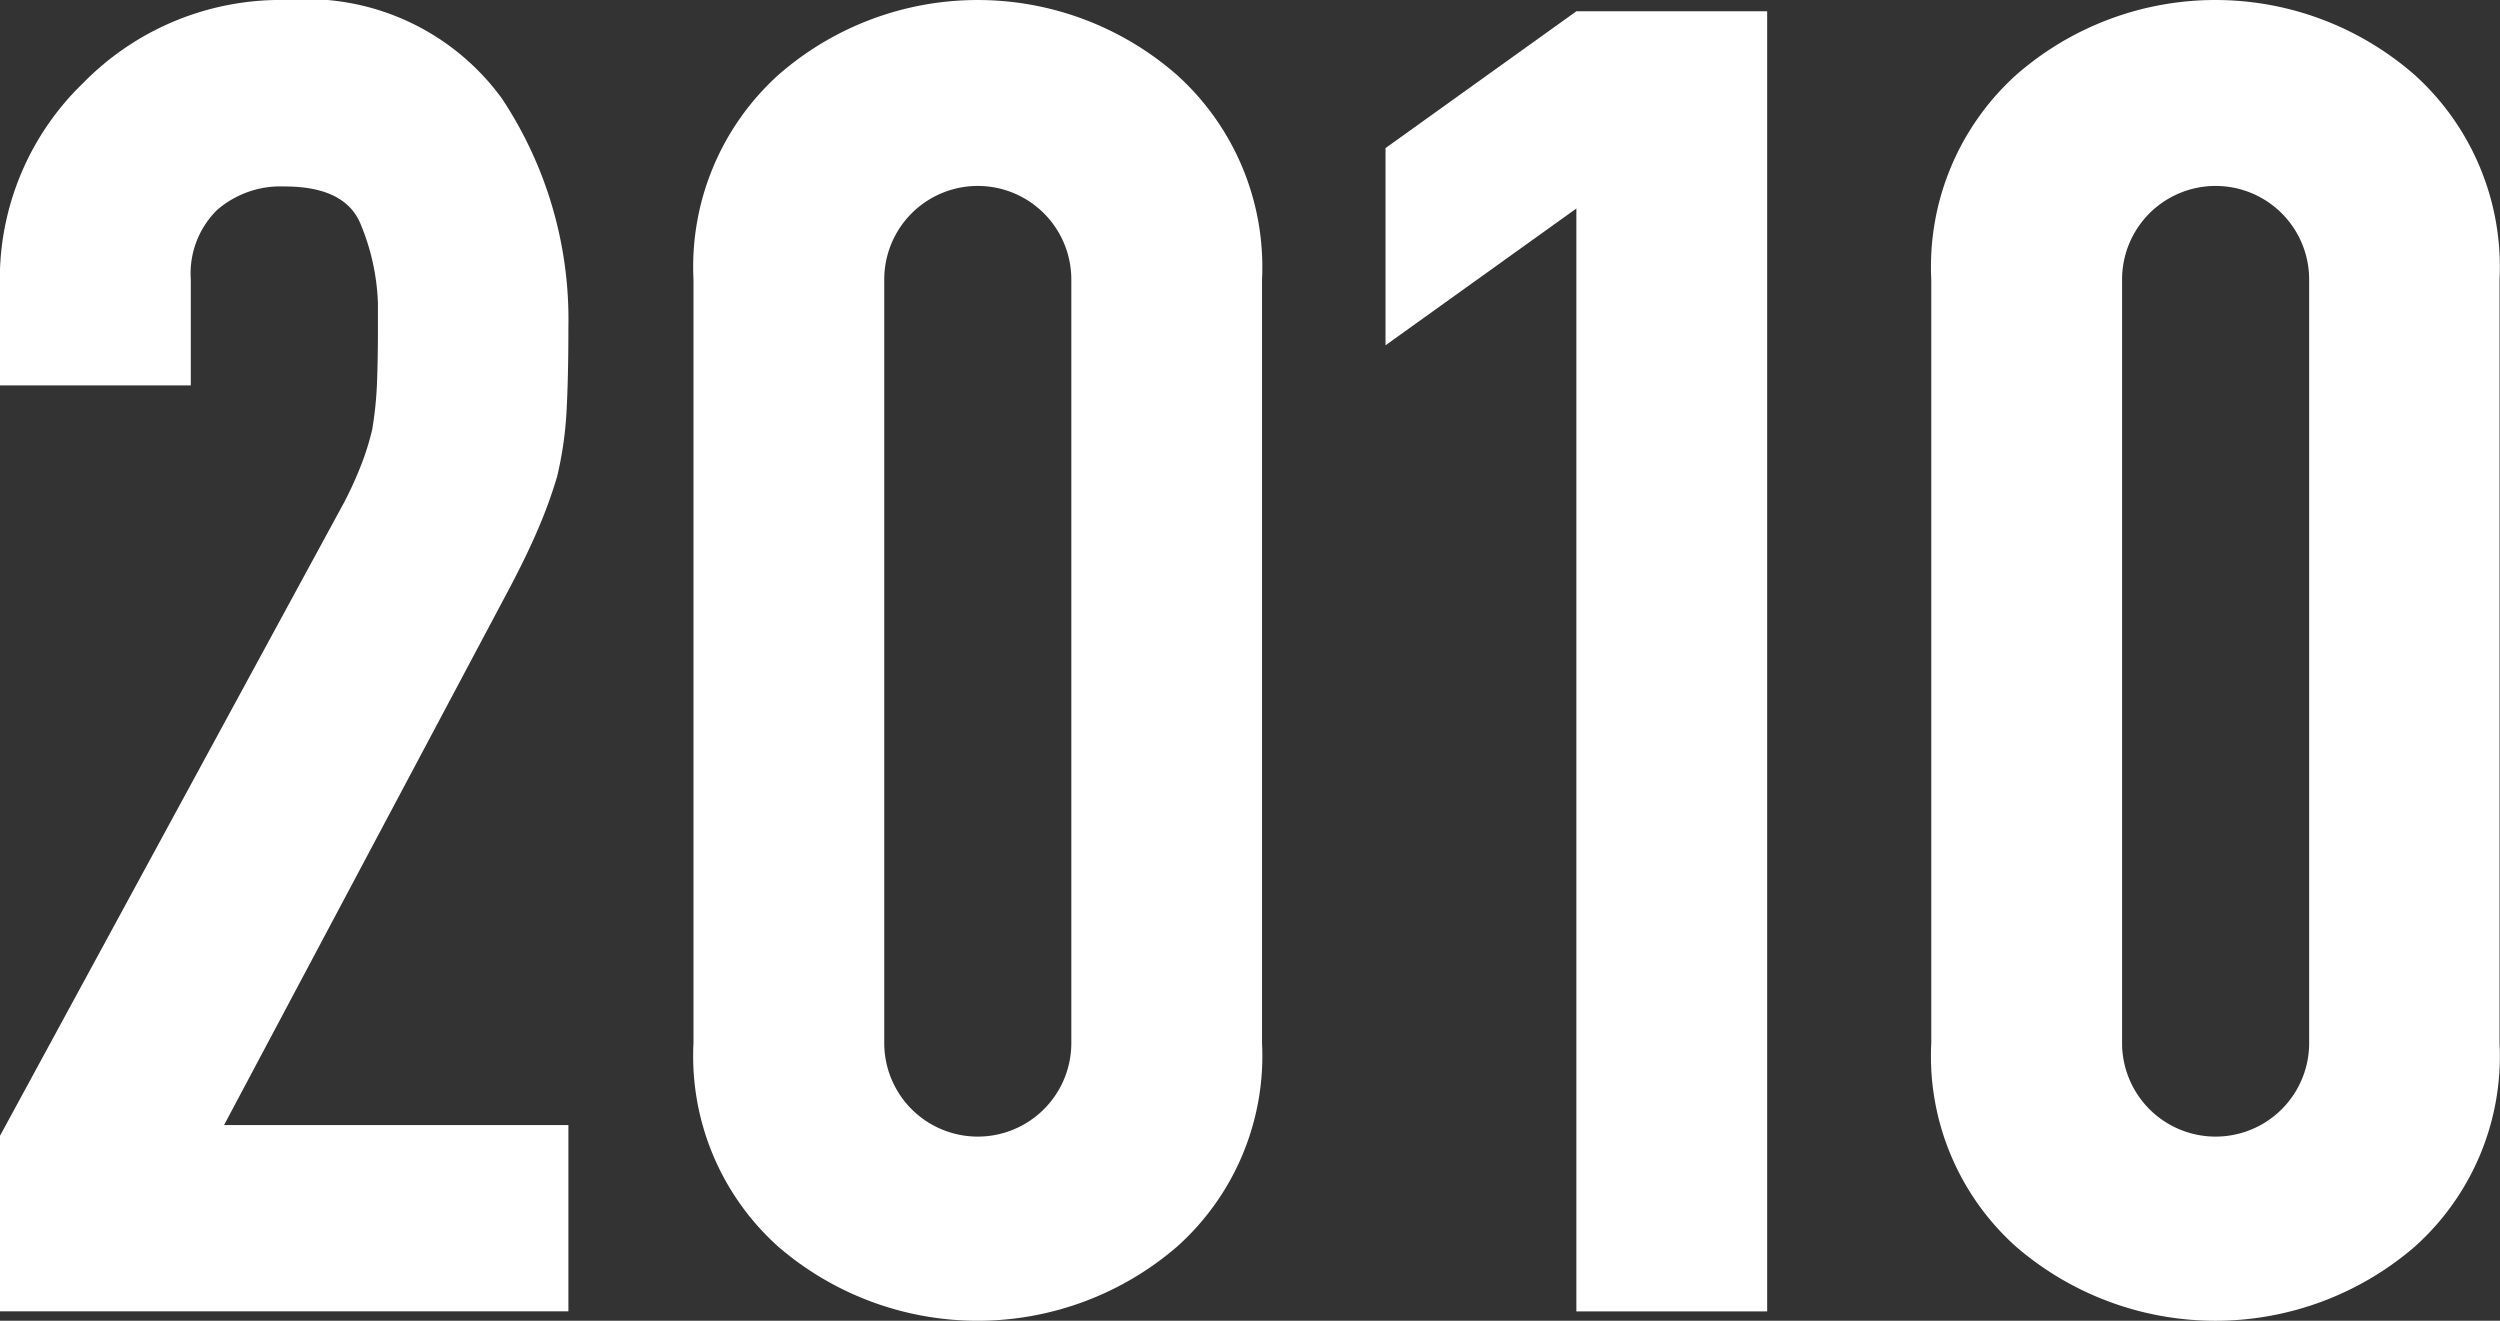
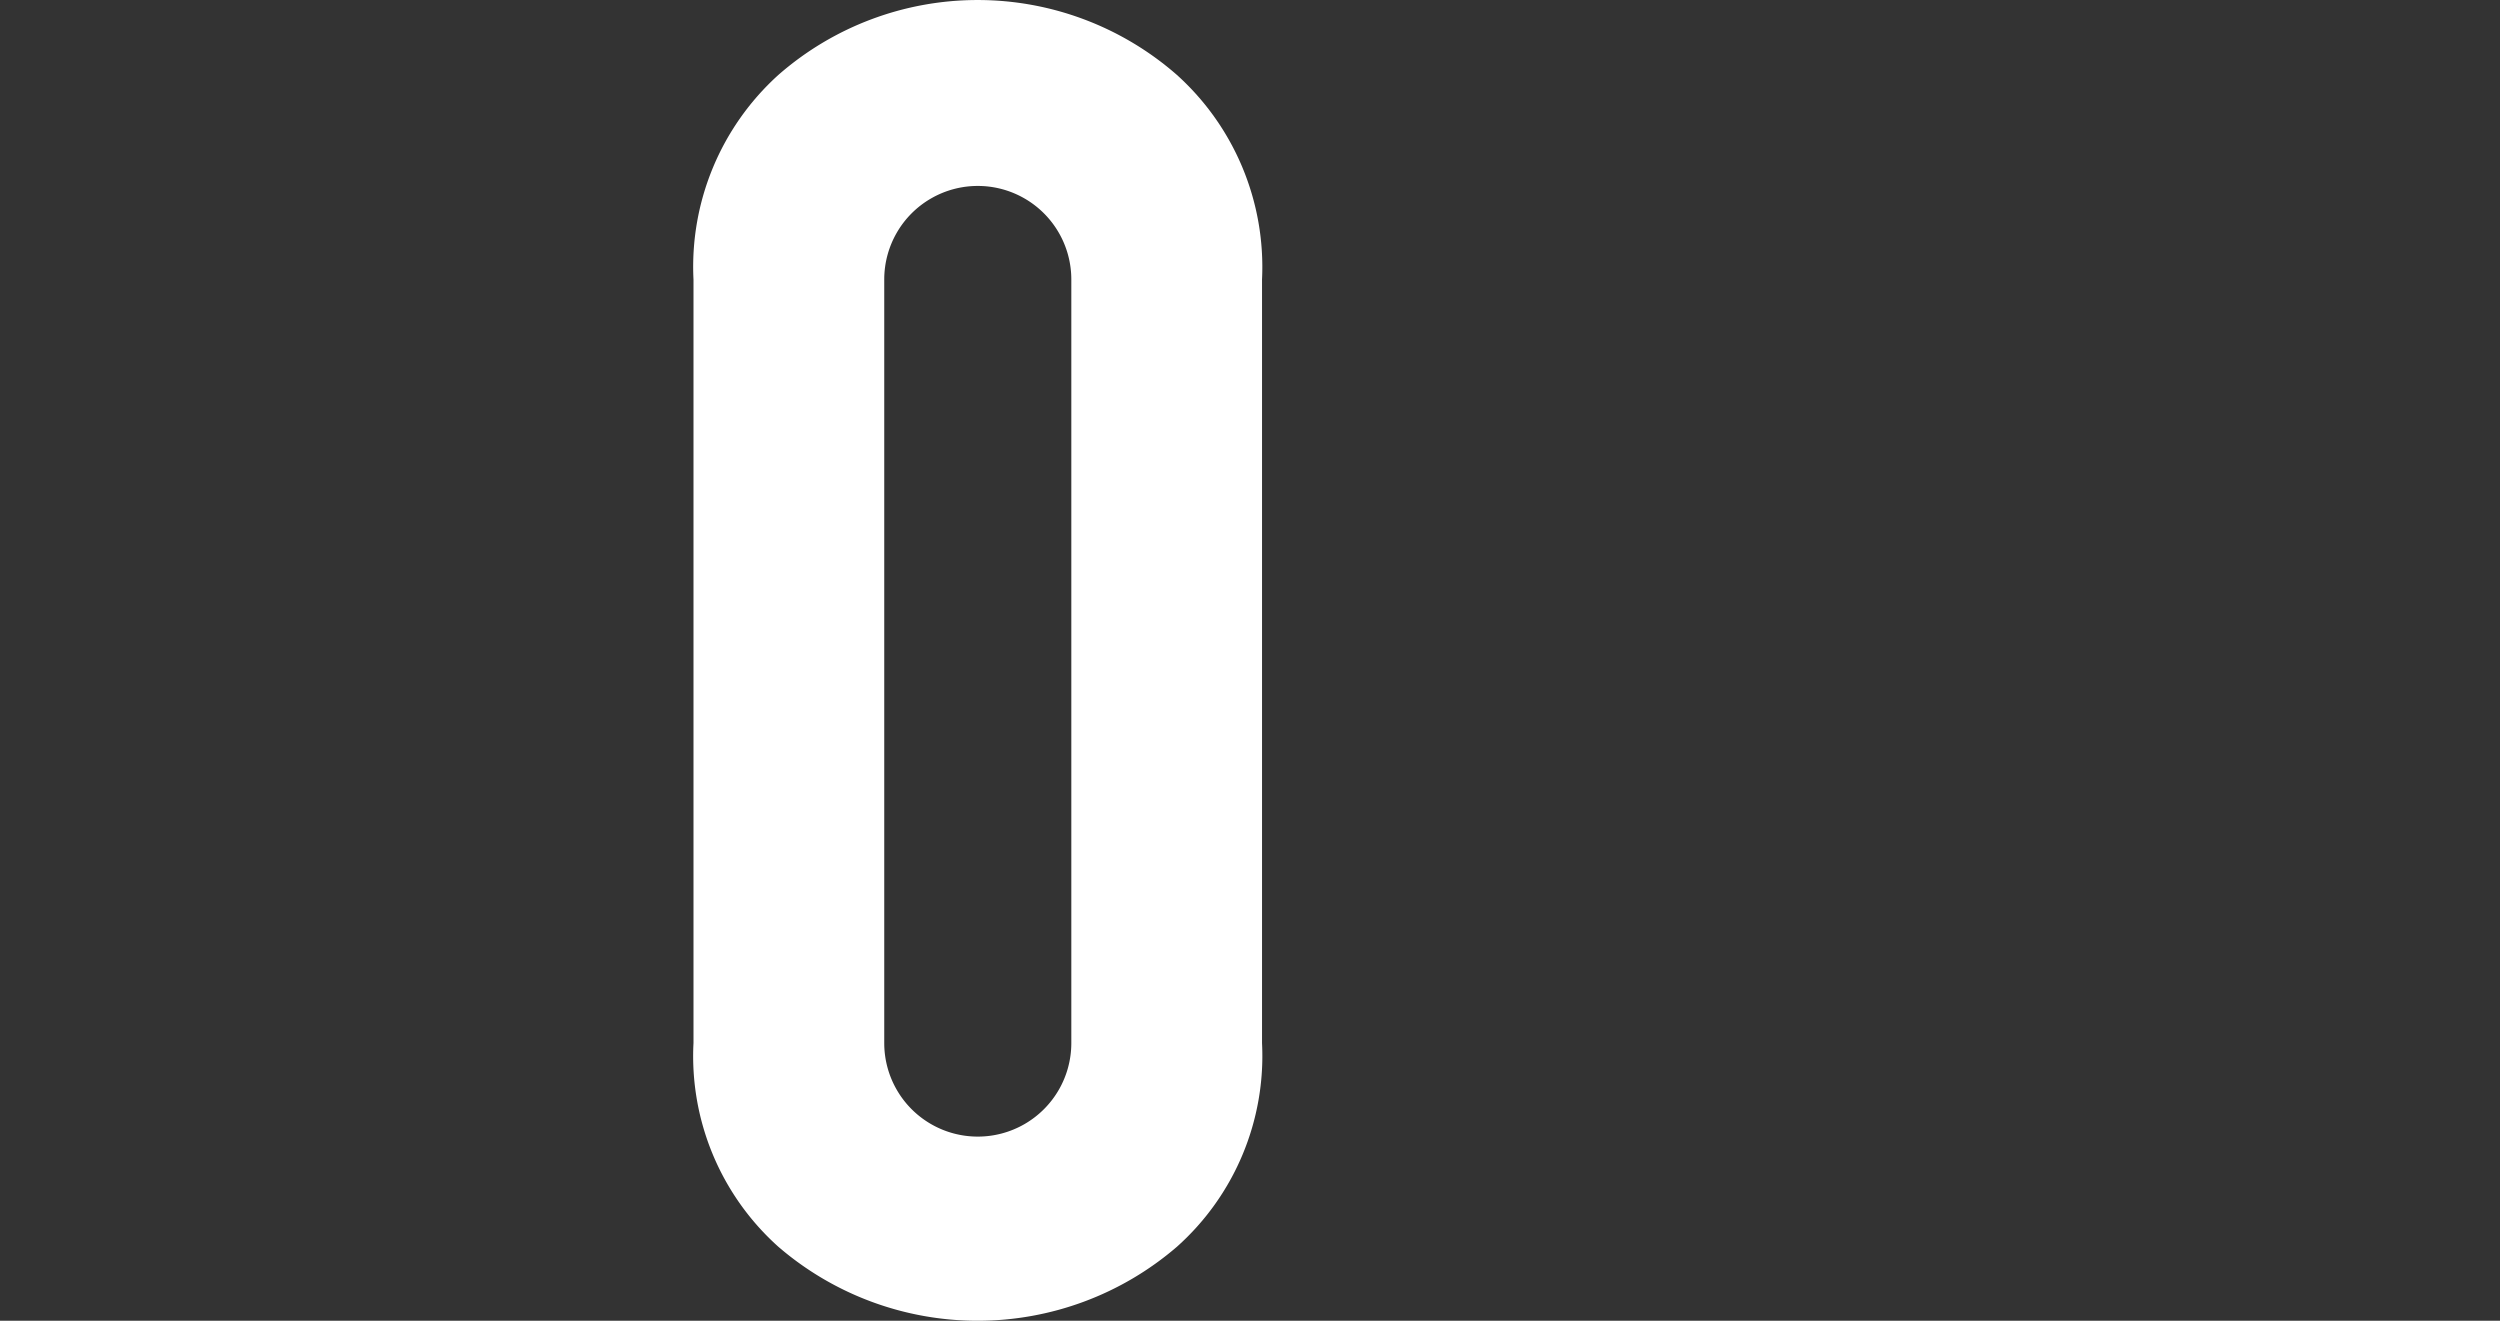
<svg xmlns="http://www.w3.org/2000/svg" width="53" height="28" viewBox="0 0 53 28">
  <rect x="0" y="0" width="53" height="28" fill="#333333" stroke="none" />
  <g transform="translate(-656.103 -198.337)">
-     <path d="M656.1,222.421l7.3-13.436a7.925,7.925,0,0,0,.376-.833,5.564,5.564,0,0,0,.219-.716,7.824,7.824,0,0,0,.1-.968c.013-.335.02-.71.02-1.123v-.581a4.77,4.77,0,0,0-.377-1.7q-.337-.775-1.606-.774a2.047,2.047,0,0,0-1.428.5,1.888,1.888,0,0,0-.556,1.471v2.246H656.1v-2.168a5.775,5.775,0,0,1,1.764-4.24,5.86,5.86,0,0,1,4.3-1.762,5.119,5.119,0,0,1,4.581,2.091,8.467,8.467,0,0,1,1.408,4.84q0,1.084-.04,1.8a7.679,7.679,0,0,1-.2,1.375,10.07,10.07,0,0,1-.417,1.142q-.257.6-.693,1.413l-5.95,11.19h7.3v3.949H656.1Z" fill="#fff" />
    <path d="M670.856,204.262a5.482,5.482,0,0,1,1.8-4.337,6.413,6.413,0,0,1,8.448,0,5.482,5.482,0,0,1,1.805,4.337V220.45a5.423,5.423,0,0,1-1.805,4.319,6.473,6.473,0,0,1-8.448,0,5.422,5.422,0,0,1-1.8-4.319ZM674.9,220.45a1.983,1.983,0,1,0,3.966,0V204.262a1.983,1.983,0,1,0-3.966,0Z" transform="translate(-0.051)" fill="#fff" />
-     <path d="M689.615,202.757l-4.046,2.9v-4.181l4.046-2.9h4.045v27.562h-4.045Z" transform="translate(-0.093)" fill="#fff" />
-     <path d="M697.189,204.262a5.479,5.479,0,0,1,1.8-4.337,6.411,6.411,0,0,1,8.447,0,5.479,5.479,0,0,1,1.8,4.337V220.45a5.419,5.419,0,0,1-1.8,4.319,6.471,6.471,0,0,1-8.447,0,5.419,5.419,0,0,1-1.8-4.319Zm4.045,16.188a1.983,1.983,0,1,0,3.966,0V204.262a1.983,1.983,0,1,0-3.966,0Z" transform="translate(-0.143)" fill="#fff" />
  </g>
</svg>